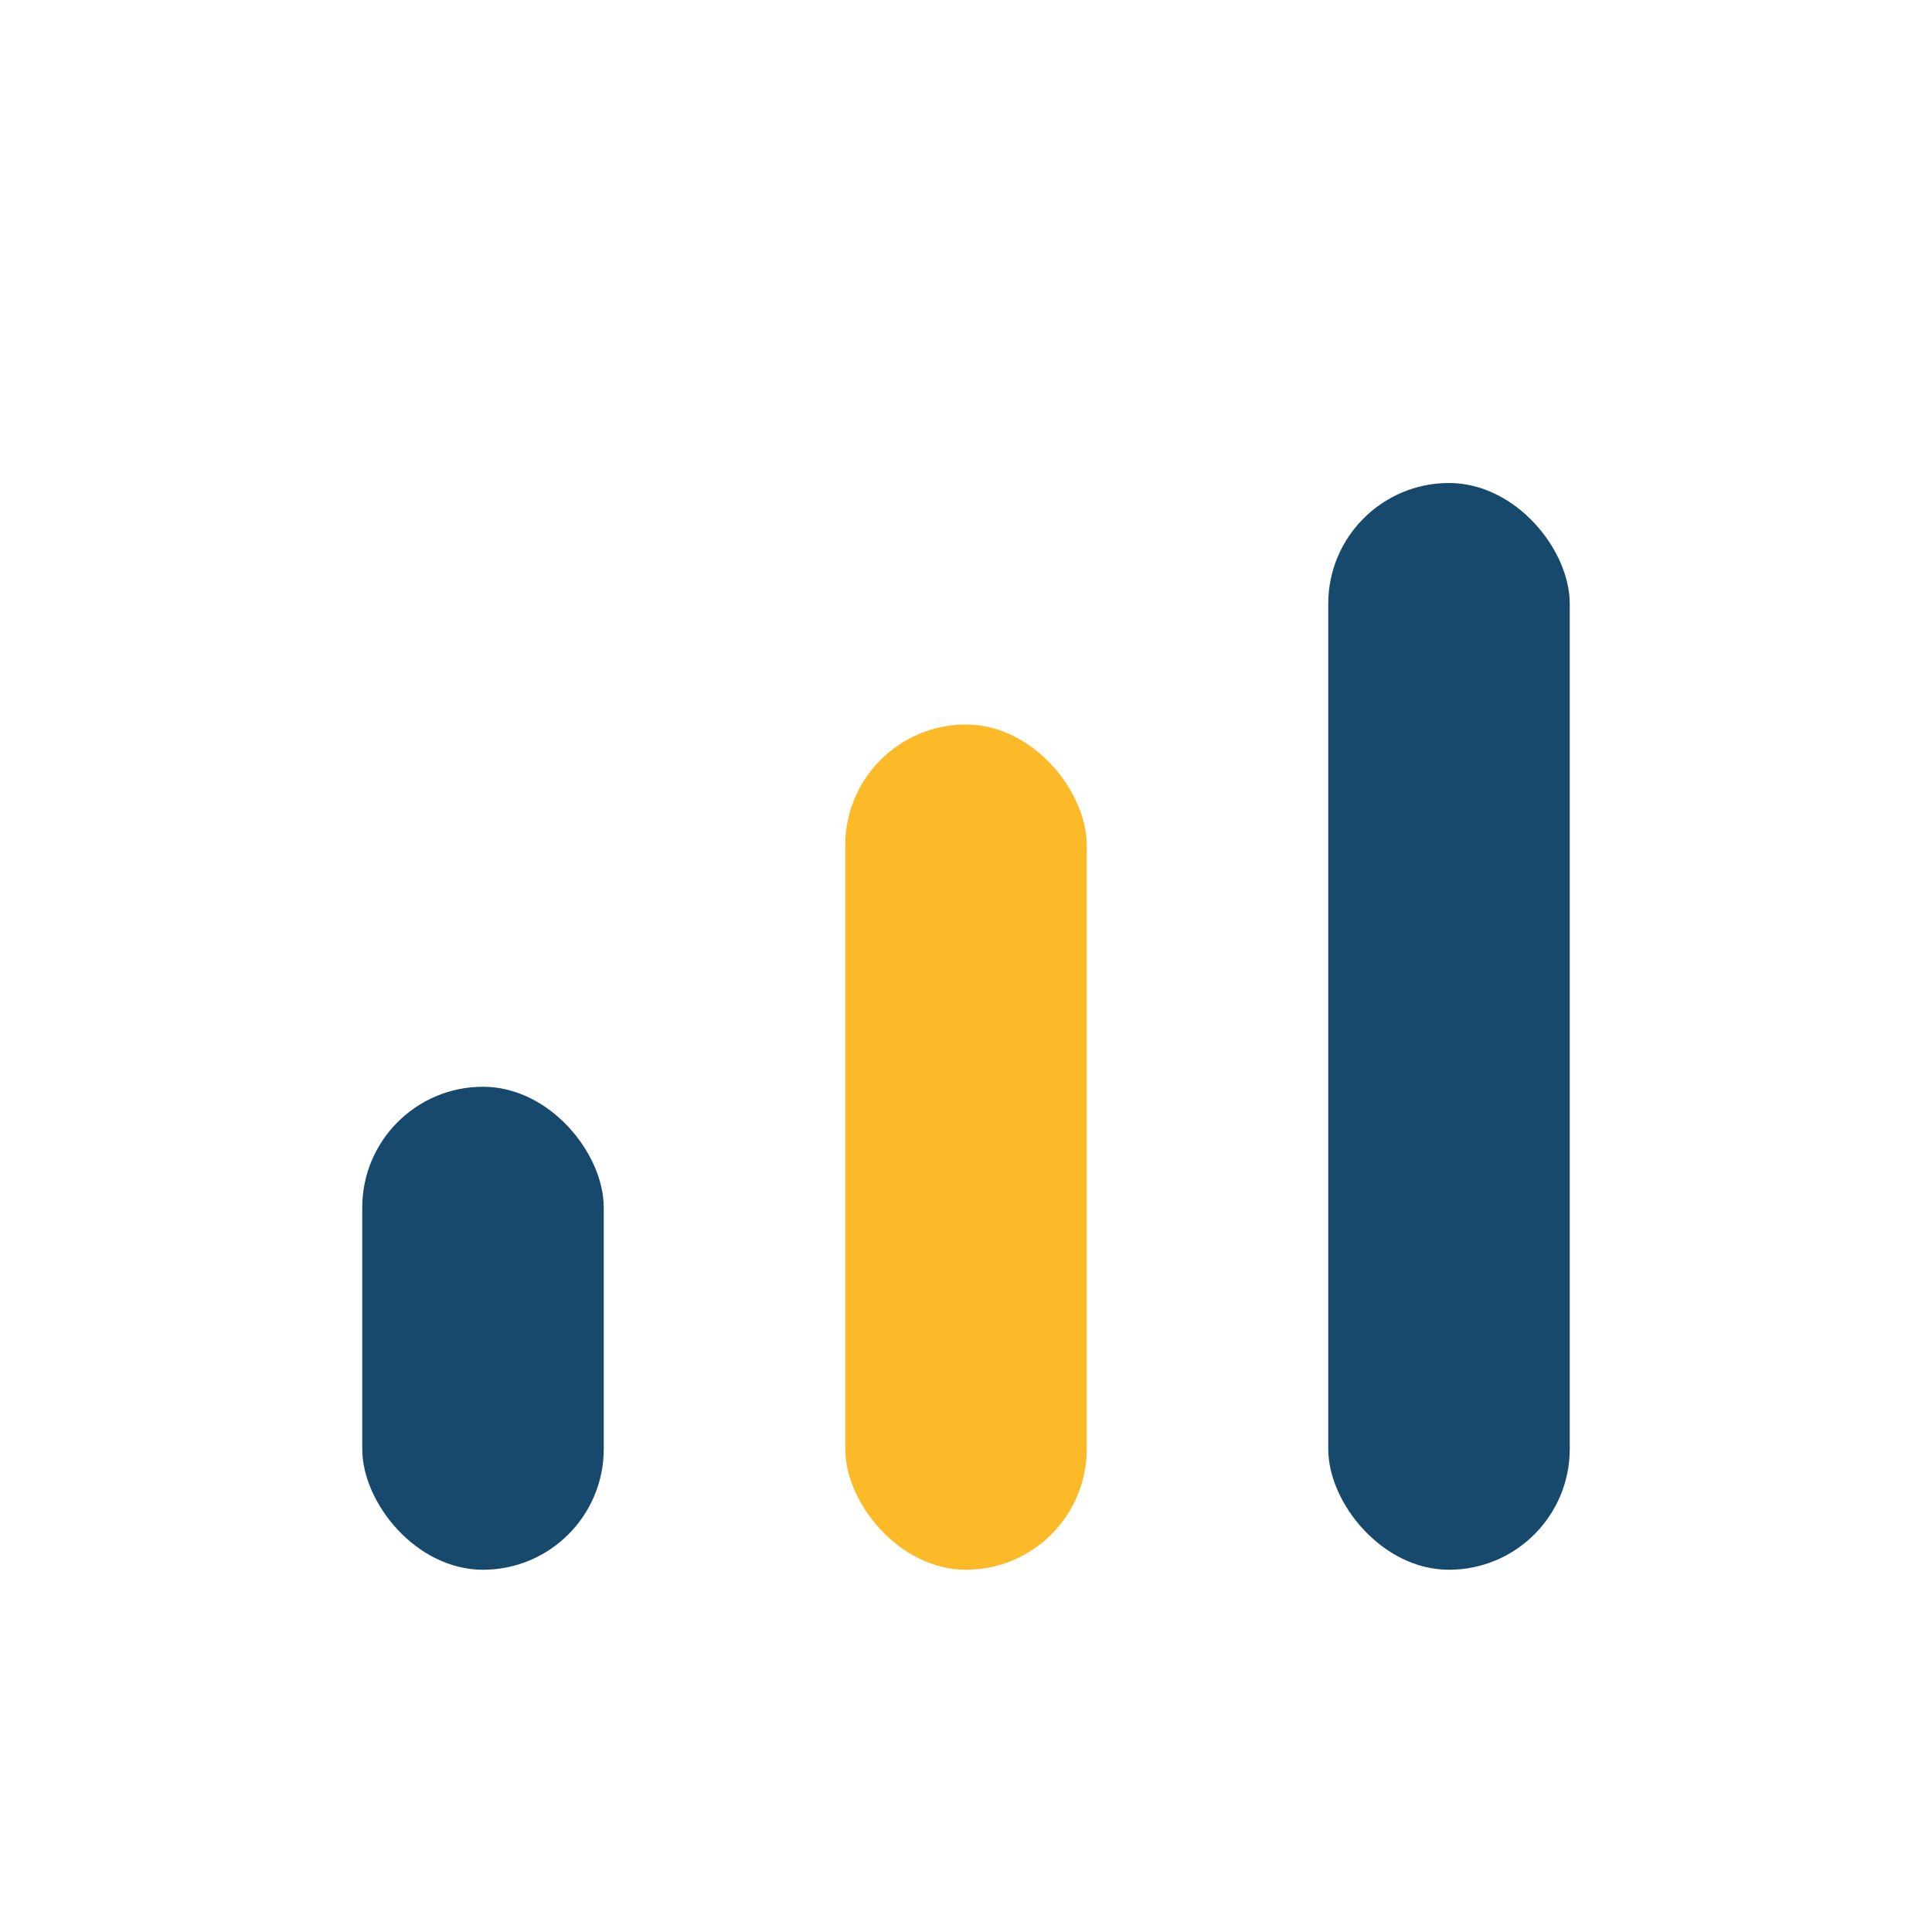
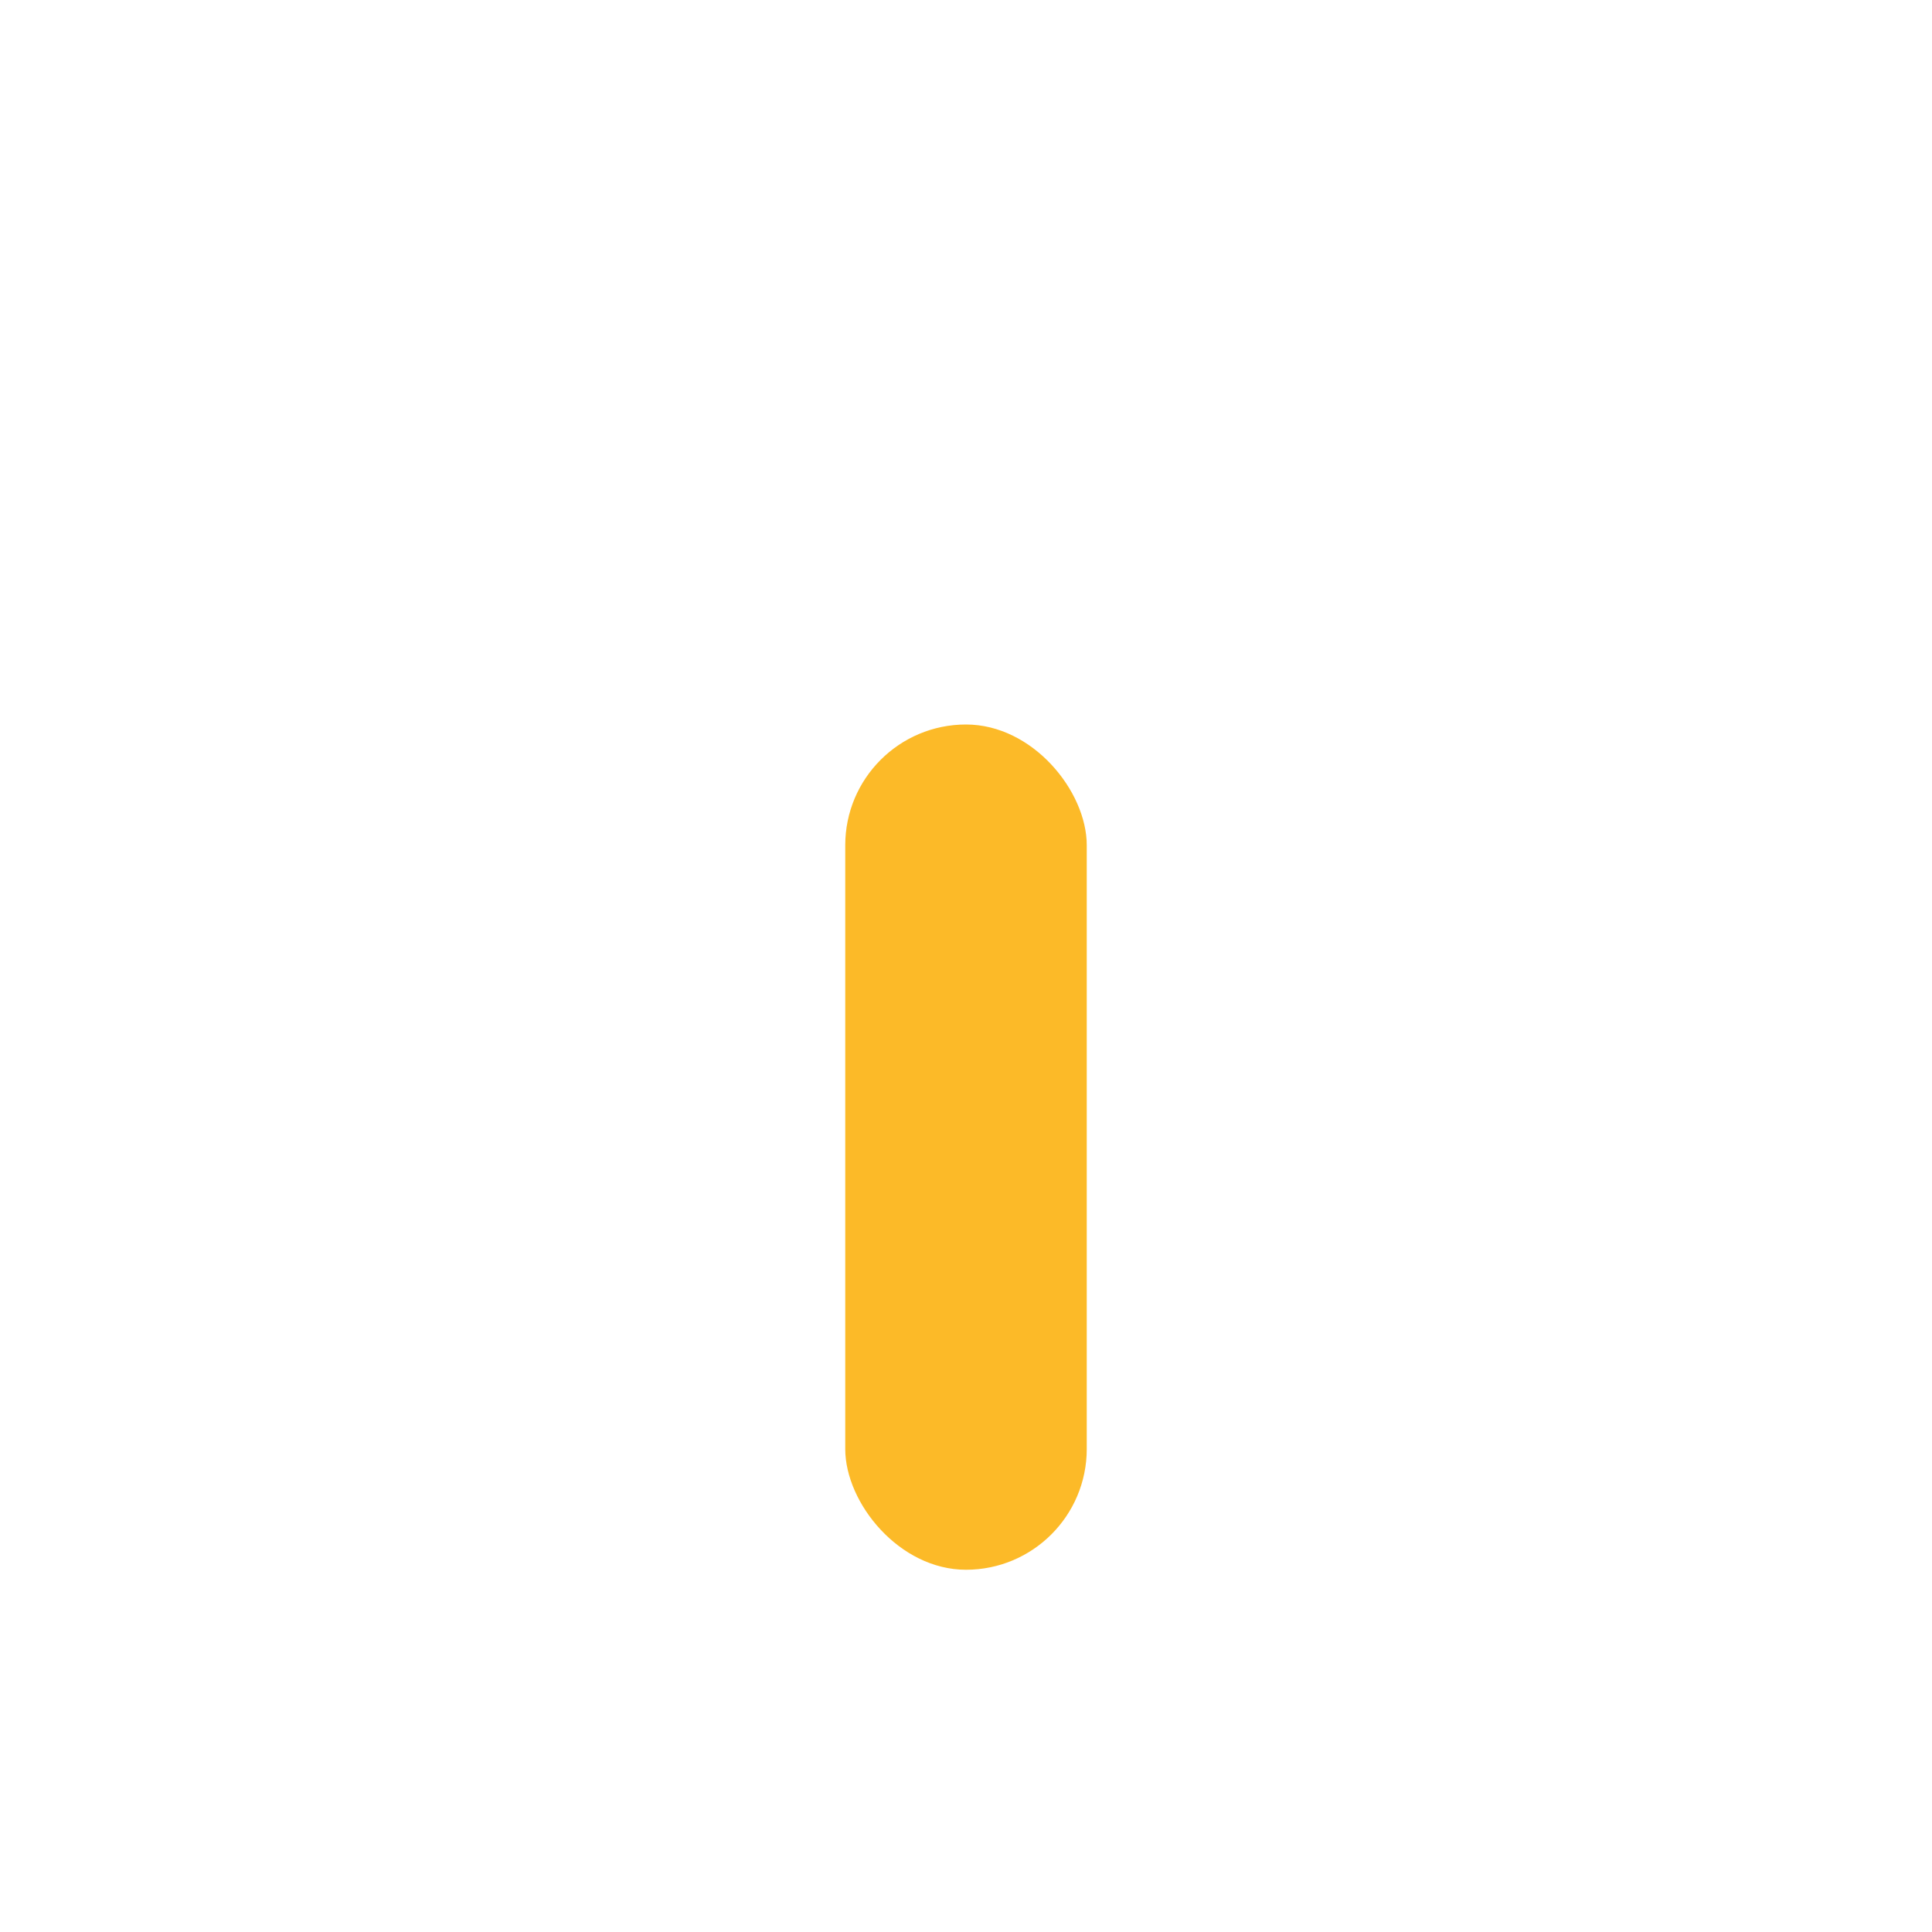
<svg xmlns="http://www.w3.org/2000/svg" width="32" height="32" viewBox="0 0 32 32">
-   <rect x="6" y="18" width="4" height="8" rx="2" fill="#17496d" />
  <rect x="14" y="12" width="4" height="14" rx="2" fill="#fcba28" />
-   <rect x="22" y="8" width="4" height="18" rx="2" fill="#17496d" />
</svg>